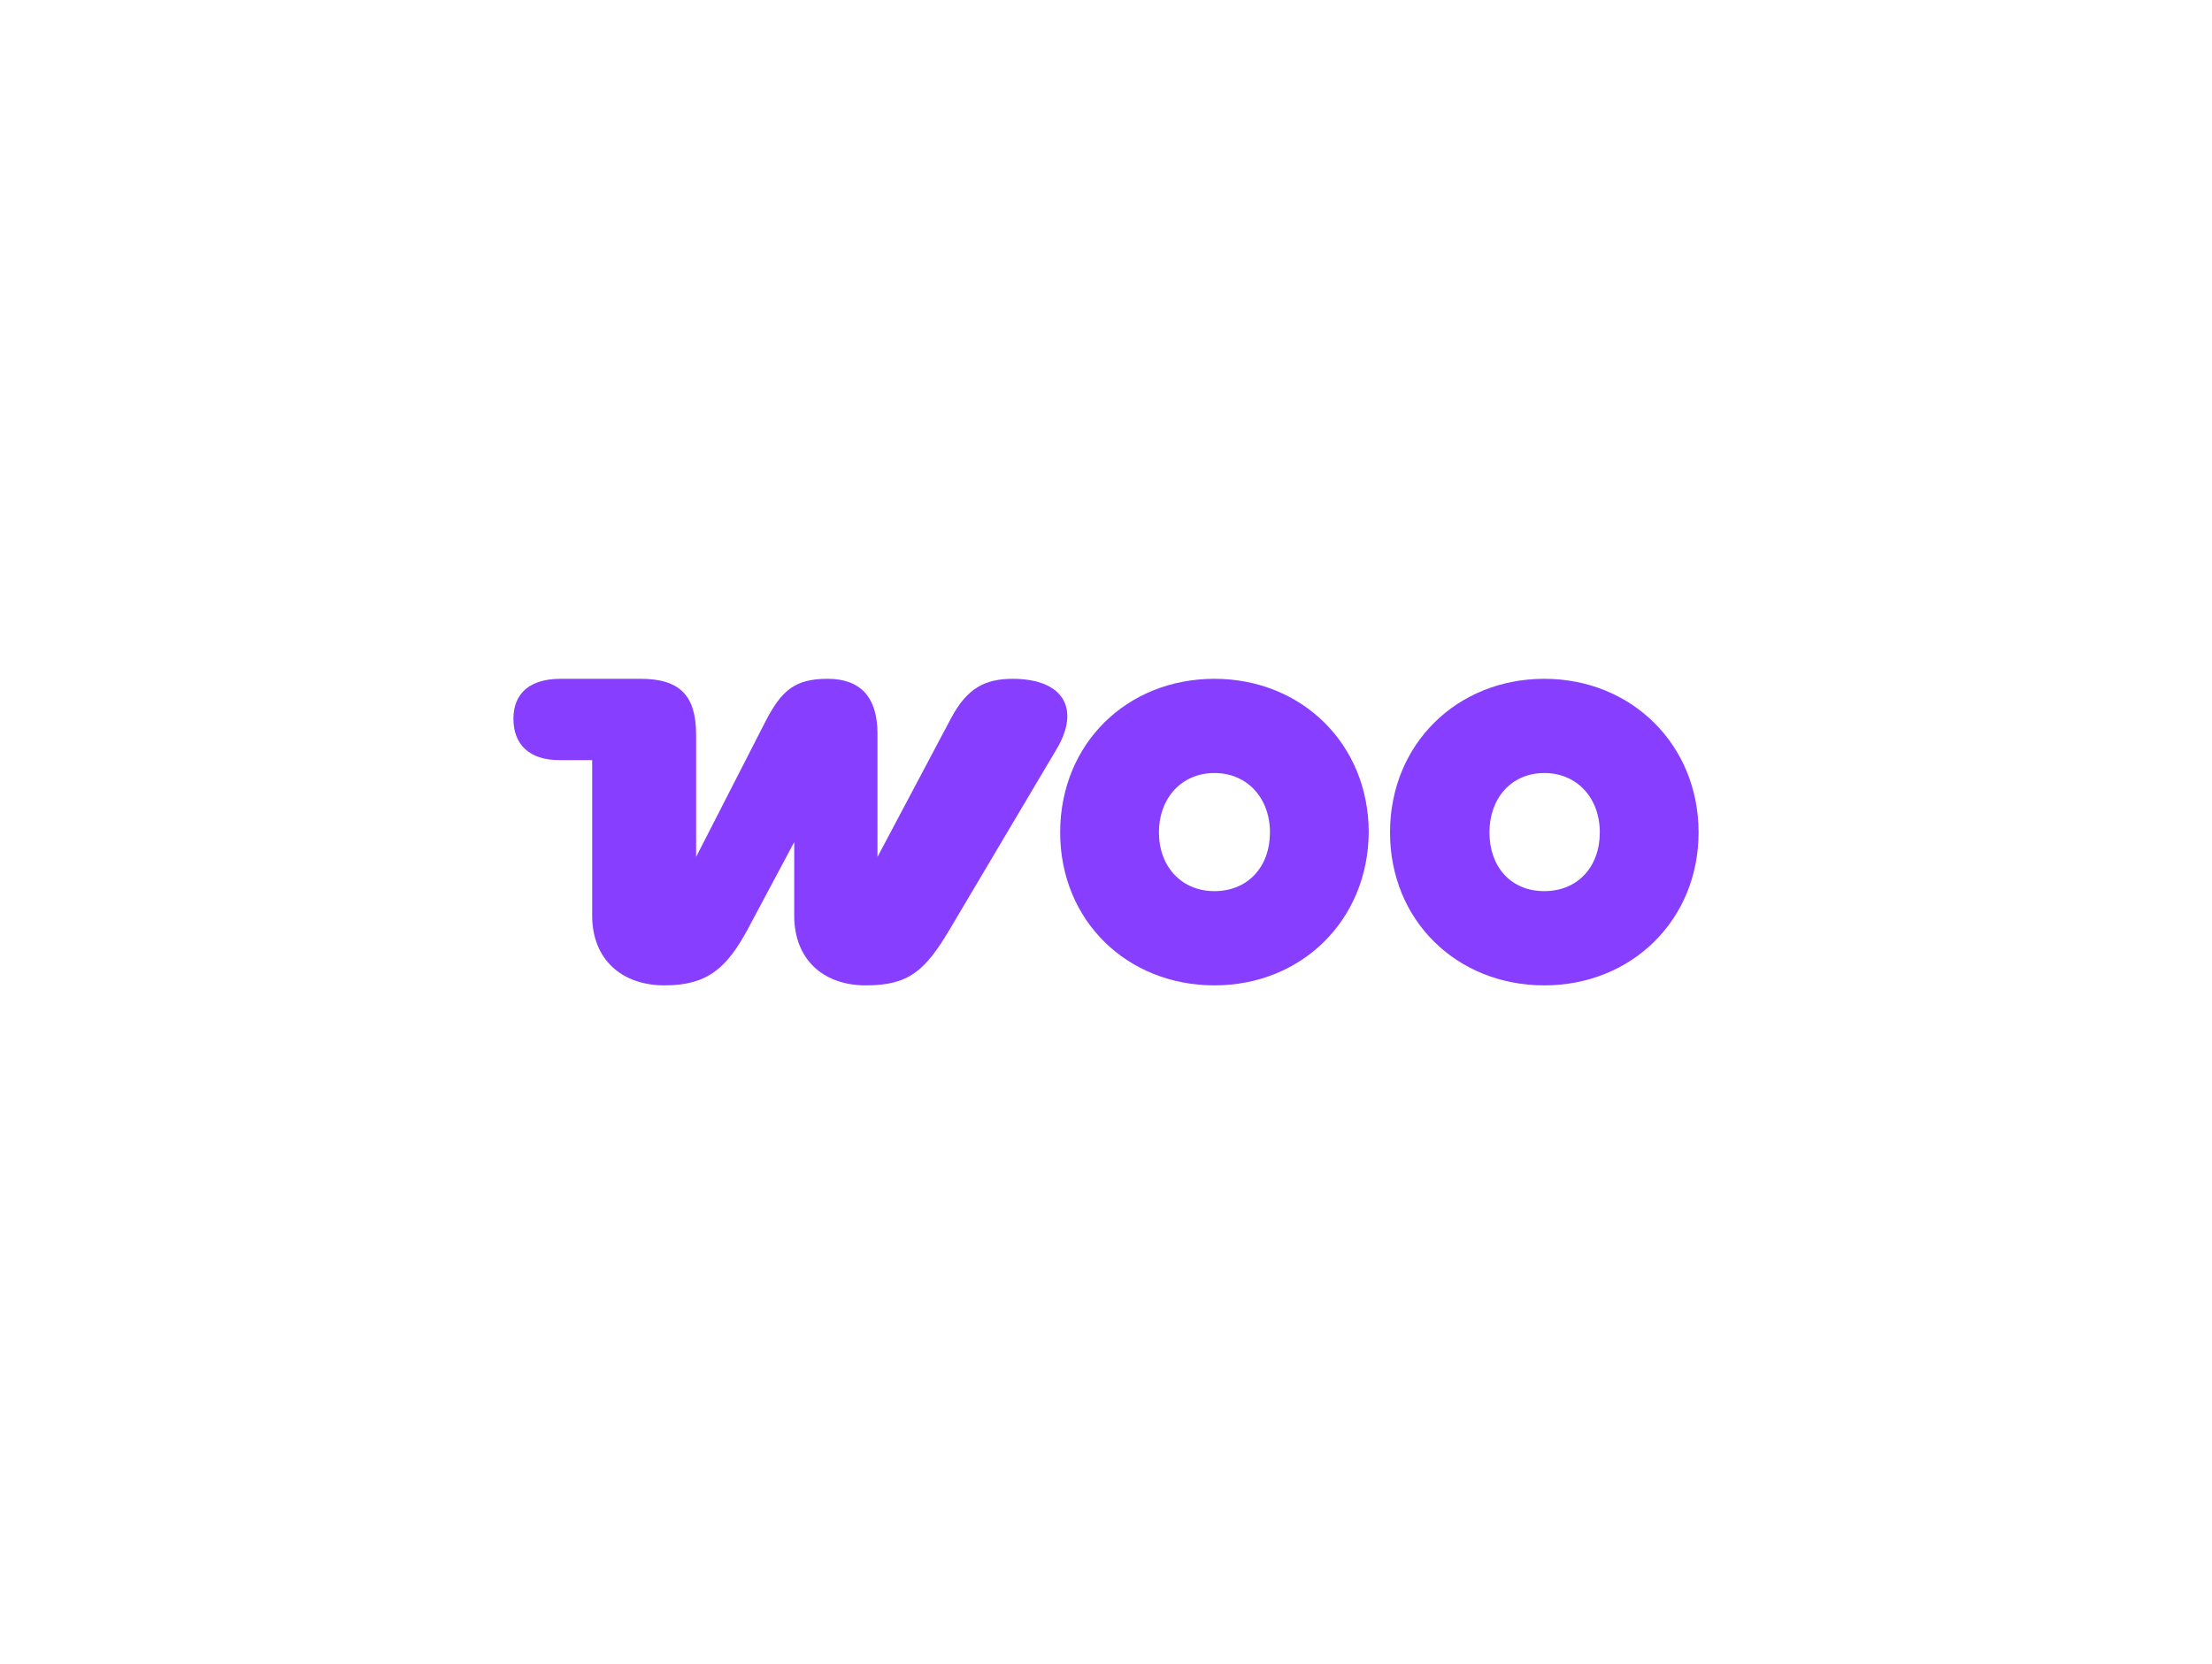
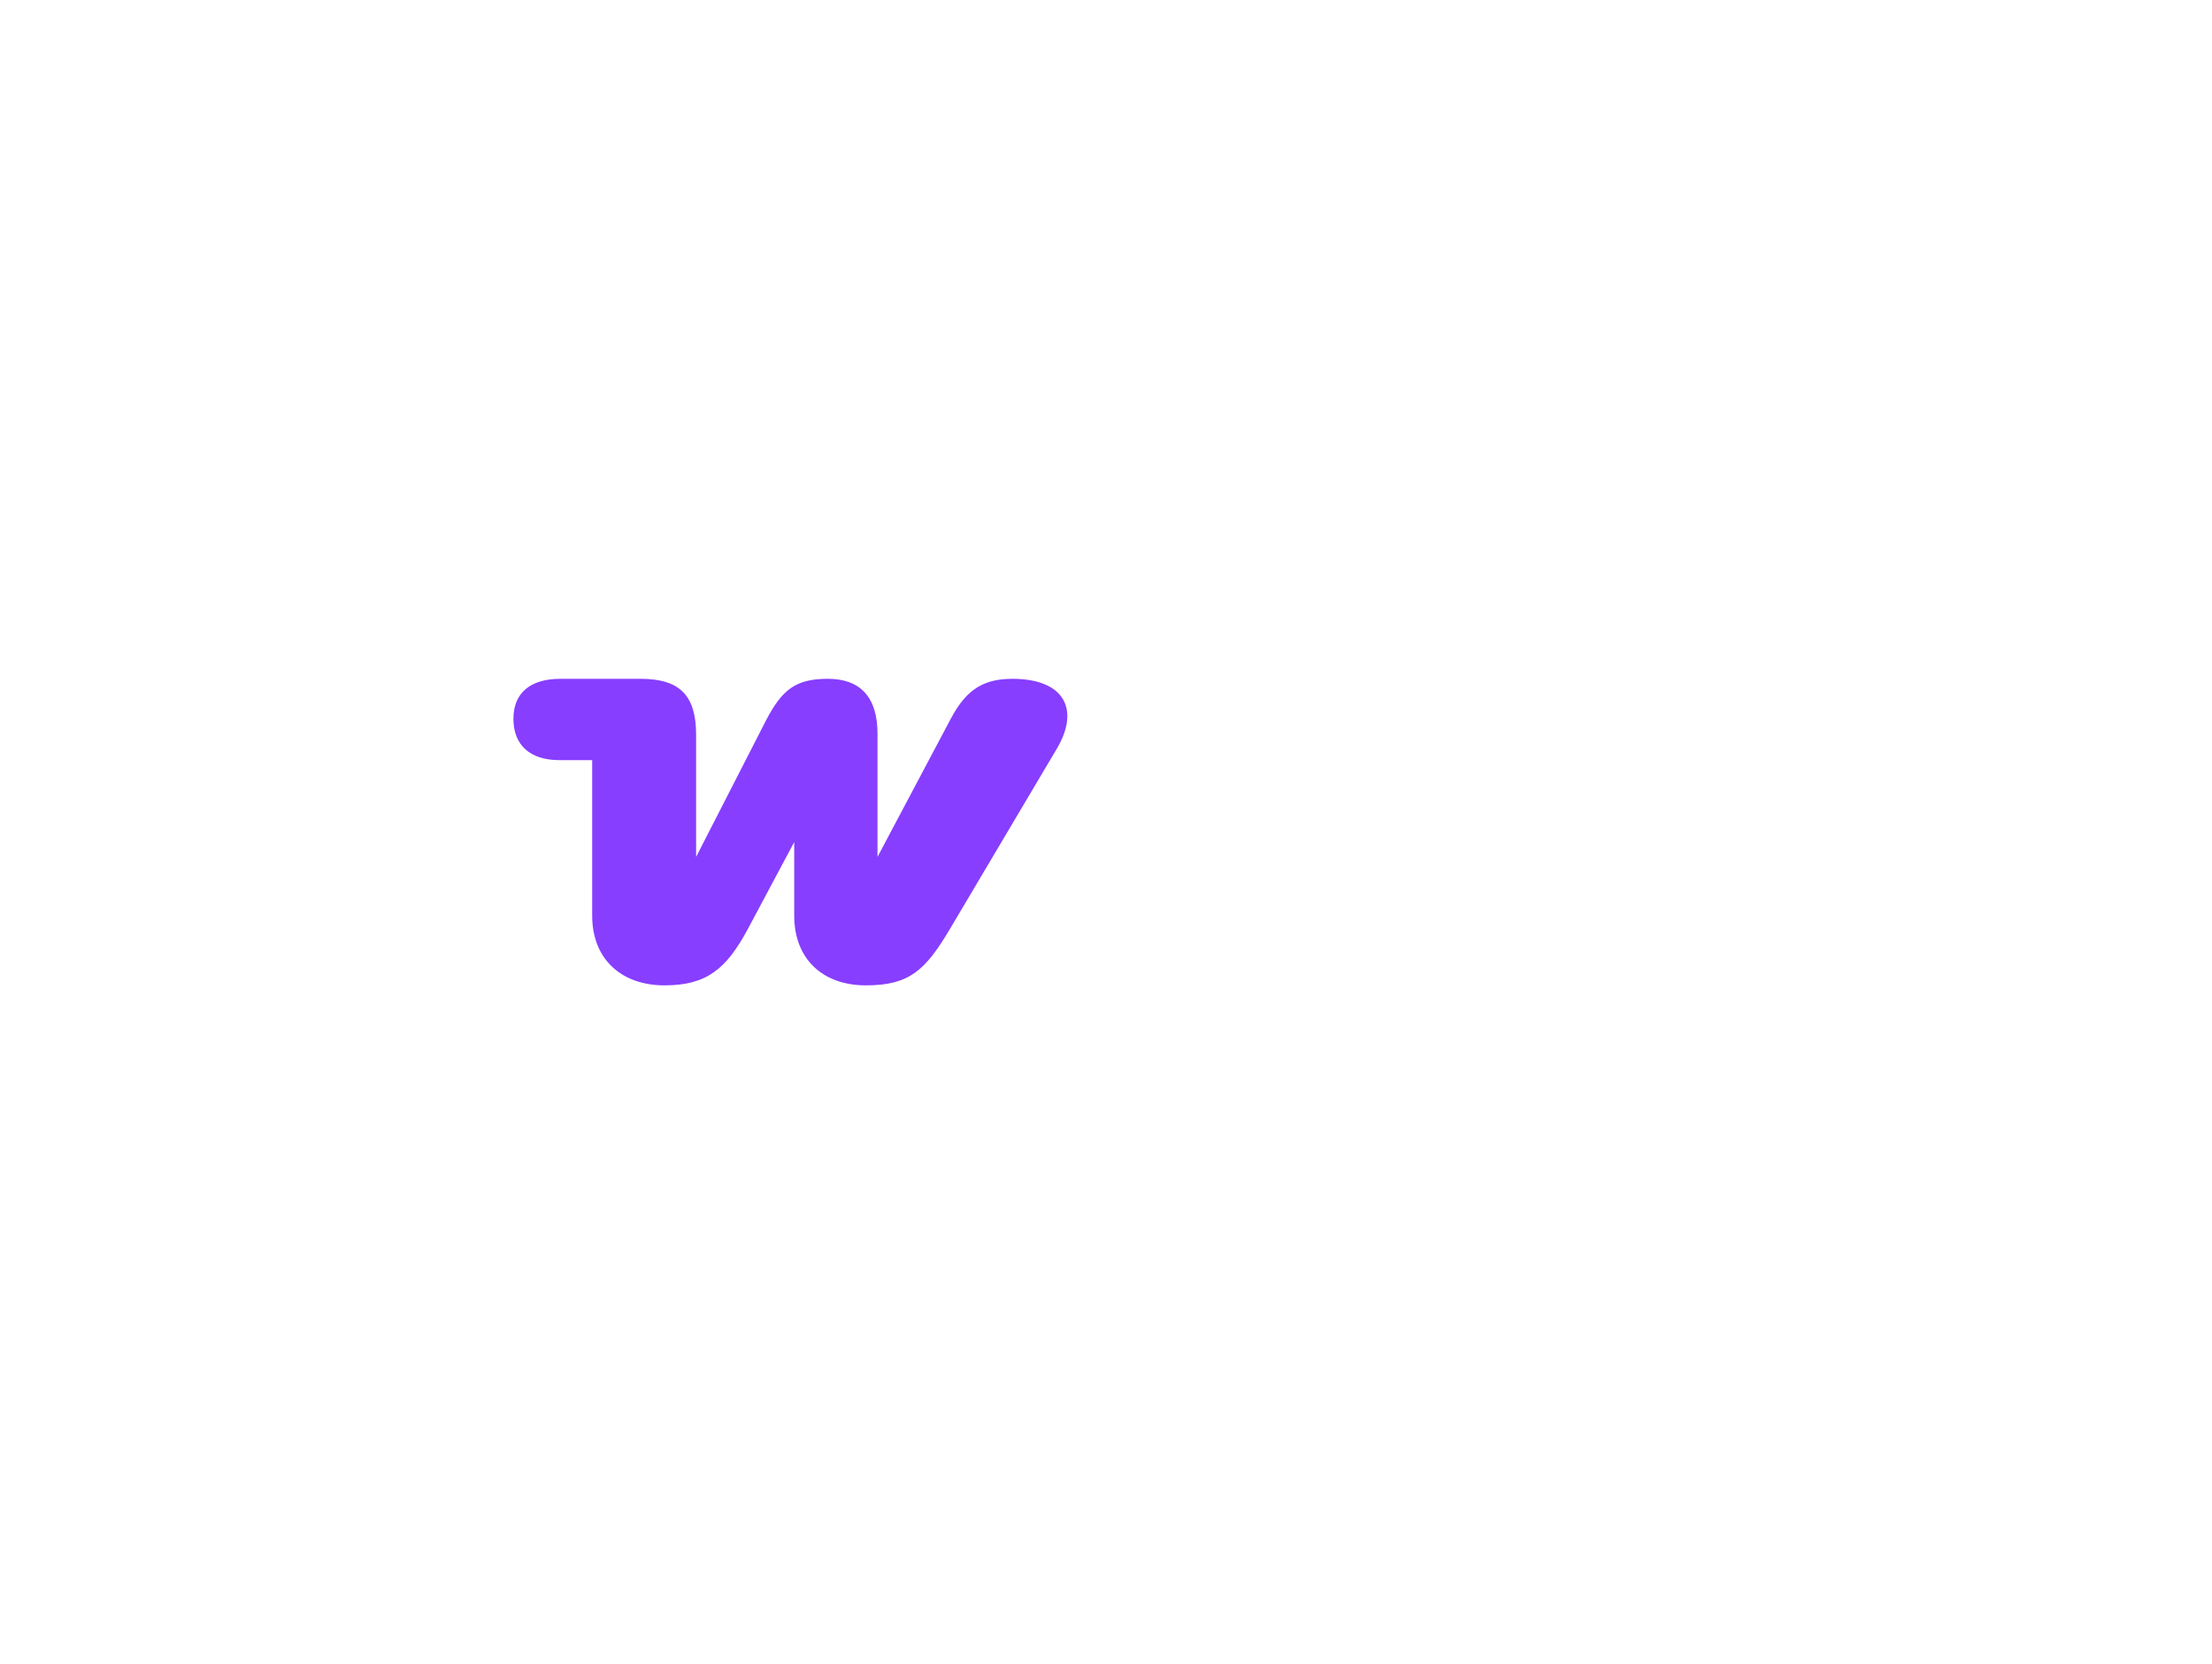
<svg xmlns="http://www.w3.org/2000/svg" width="202" height="152" viewBox="0 0 202 152" fill="none">
  <g clip-path="url(#clip0_9022_50089)">
    <path fill-rule="evenodd" clip-rule="evenodd" d="M92.512 62C89.977 62 88.326 62.825 86.853 65.596L80.133 78.269V67.01C80.133 63.651 78.541 62 75.594 62C72.646 62 71.409 63.002 69.935 65.832L63.569 78.269V67.128C63.569 63.533 62.095 62 58.499 62H51.19C48.419 62 46.886 63.297 46.886 65.655C46.886 68.013 48.36 69.427 51.072 69.427H54.078V83.634C54.078 87.642 56.789 90 60.68 90C64.571 90 66.339 88.467 68.284 84.872L72.528 76.914V83.634C72.528 87.583 75.122 90 79.072 90C83.021 90 84.495 88.644 86.735 84.872L96.52 68.366C98.642 64.77 97.168 62 92.453 62C92.453 62 92.453 62 92.512 62Z" fill="#873EFF" />
-     <path fill-rule="evenodd" clip-rule="evenodd" d="M110.903 62C102.886 62 96.815 67.954 96.815 76.029C96.815 84.105 102.945 90 110.903 90C118.861 90 124.933 84.046 124.992 76.029C124.992 67.954 118.861 62 110.903 62ZM110.903 81.394C107.897 81.394 105.834 79.154 105.834 76.029C105.834 72.905 107.897 70.606 110.903 70.606C113.91 70.606 115.973 72.905 115.973 76.029C115.973 79.154 113.969 81.394 110.903 81.394Z" fill="#873EFF" />
-     <path fill-rule="evenodd" clip-rule="evenodd" d="M141.025 62C133.067 62 126.937 67.954 126.937 76.029C126.937 84.105 133.067 90 141.025 90C148.983 90 155.114 84.046 155.114 76.029C155.114 68.013 148.983 62 141.025 62ZM141.025 81.394C137.96 81.394 136.015 79.154 136.015 76.029C136.015 72.905 138.019 70.606 141.025 70.606C144.032 70.606 146.095 72.905 146.095 76.029C146.095 79.154 144.091 81.394 141.025 81.394Z" fill="#873EFF" />
  </g>
  <defs>
    <clipPath id="clip0_9022_50089">
      <rect width="108.227" height="28" fill="white" transform="translate(46.886 62)" />
    </clipPath>
  </defs>
</svg>